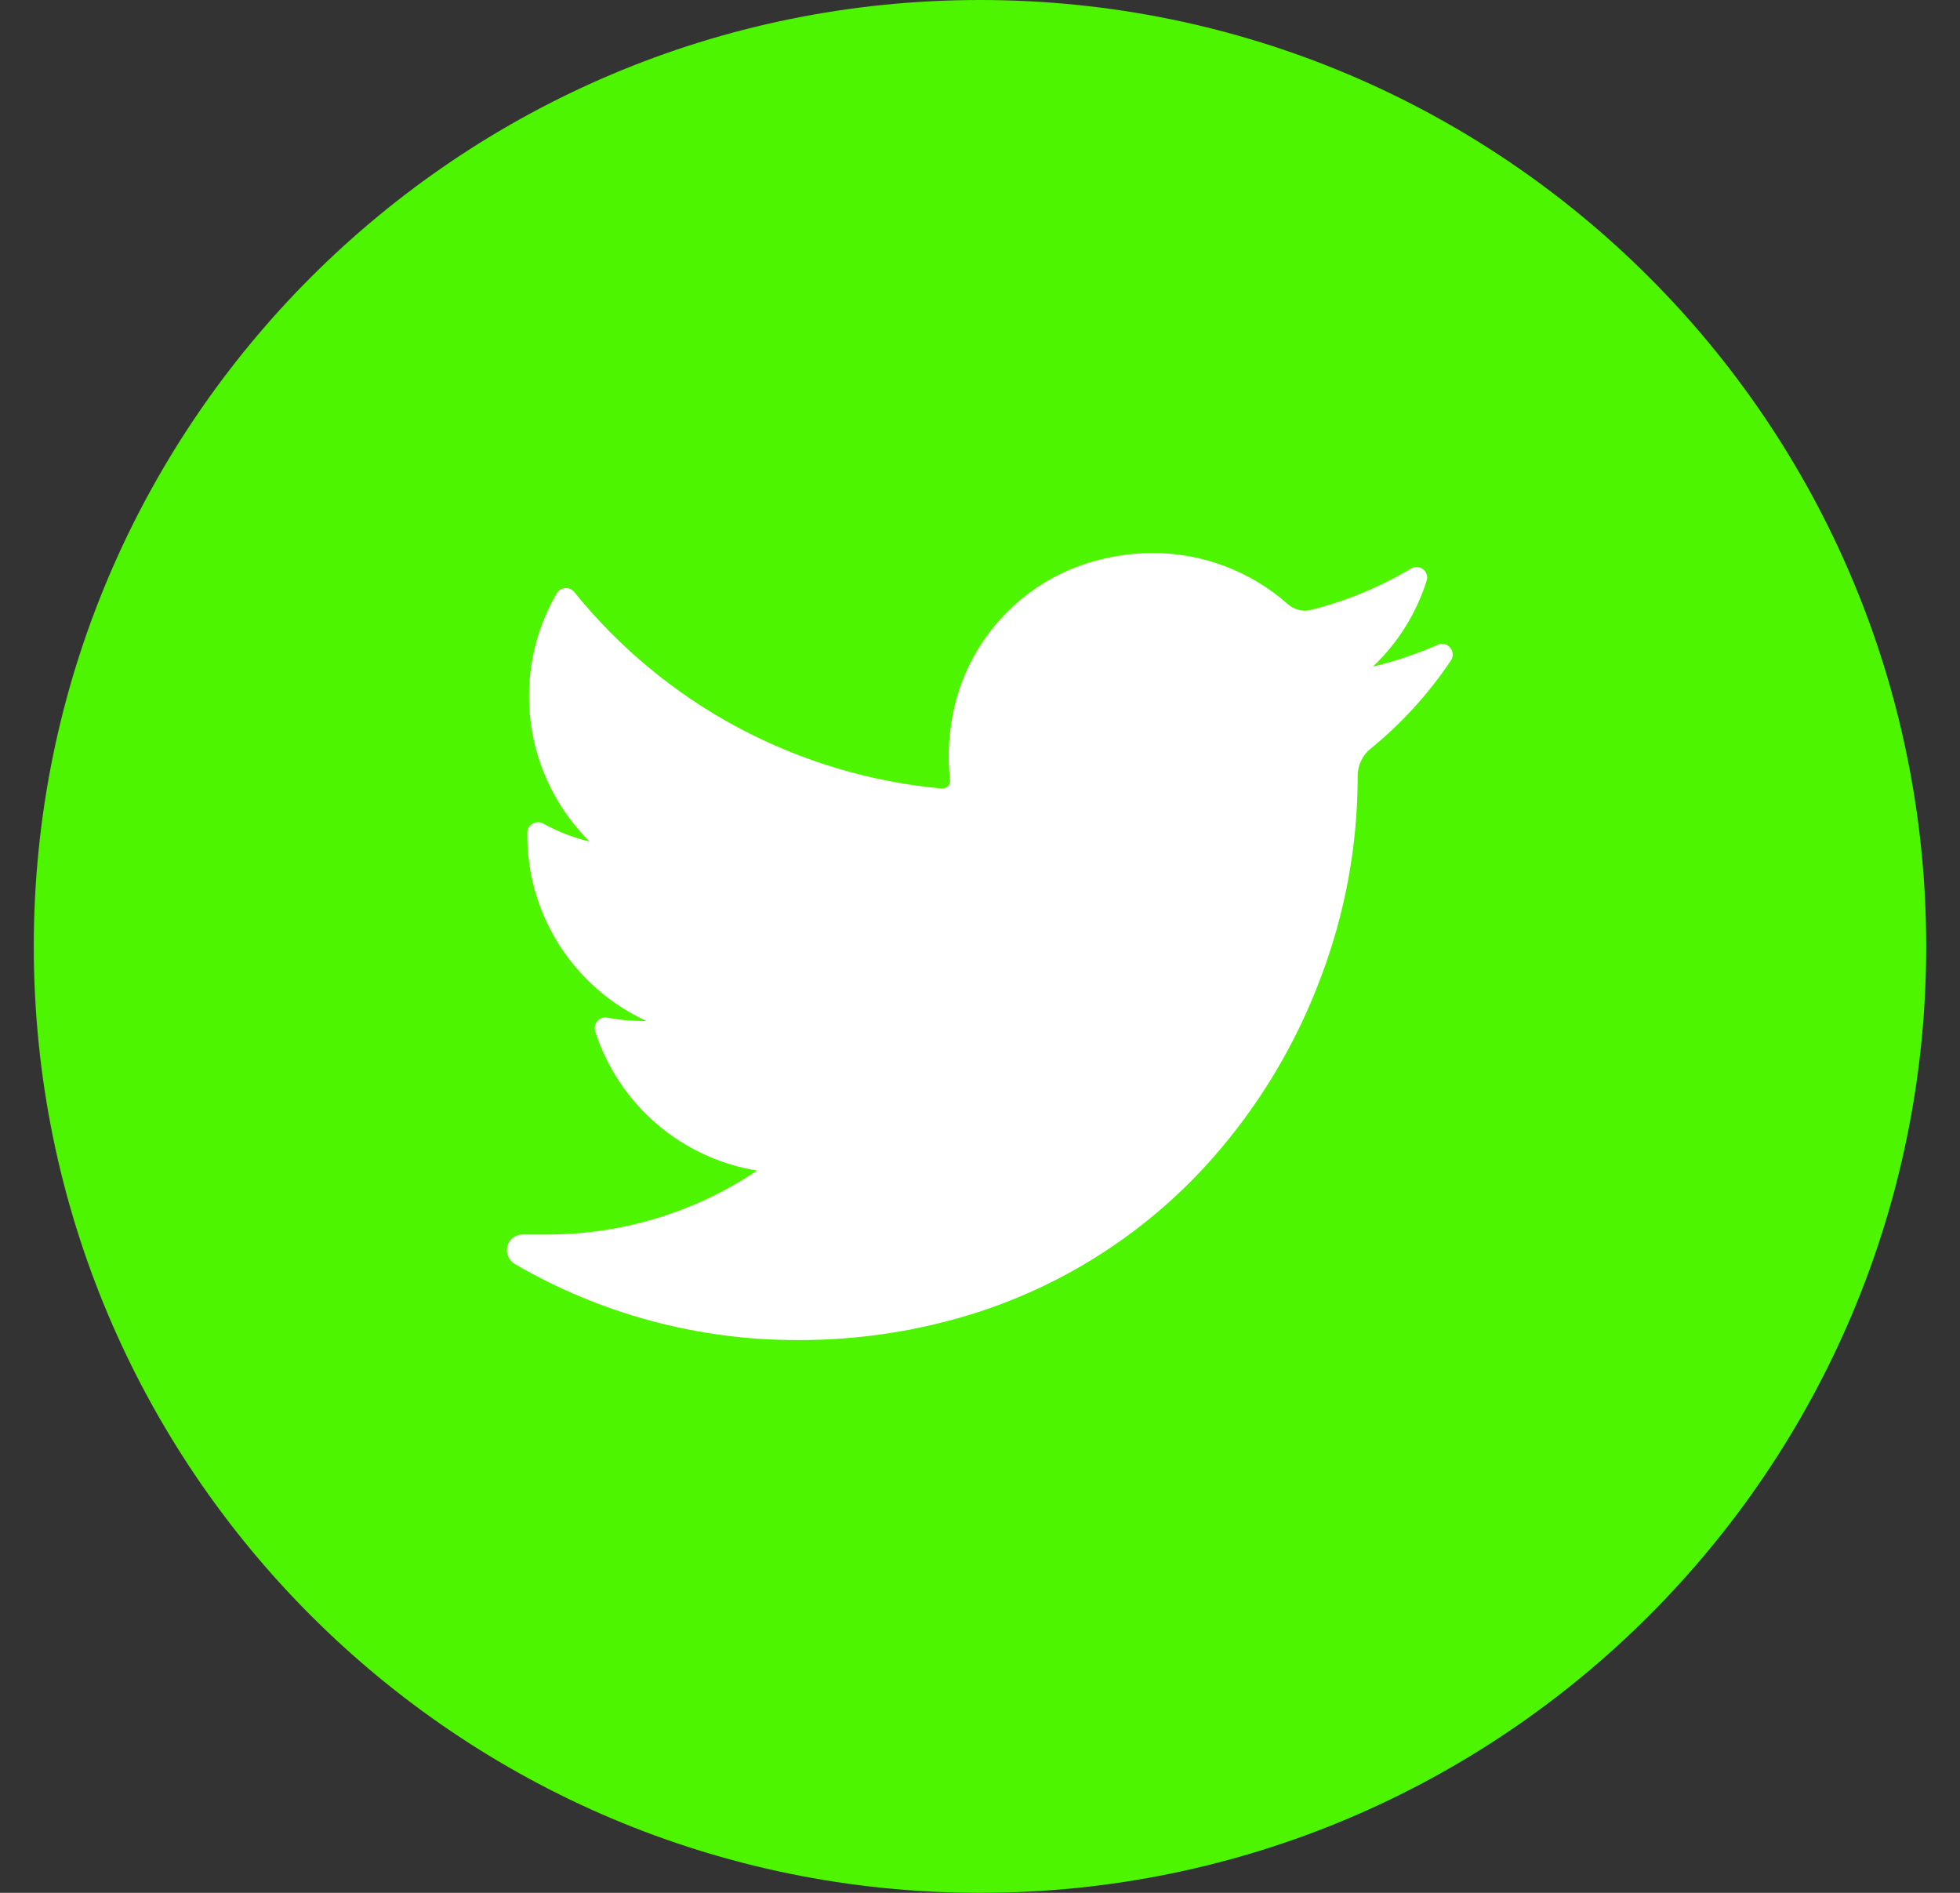
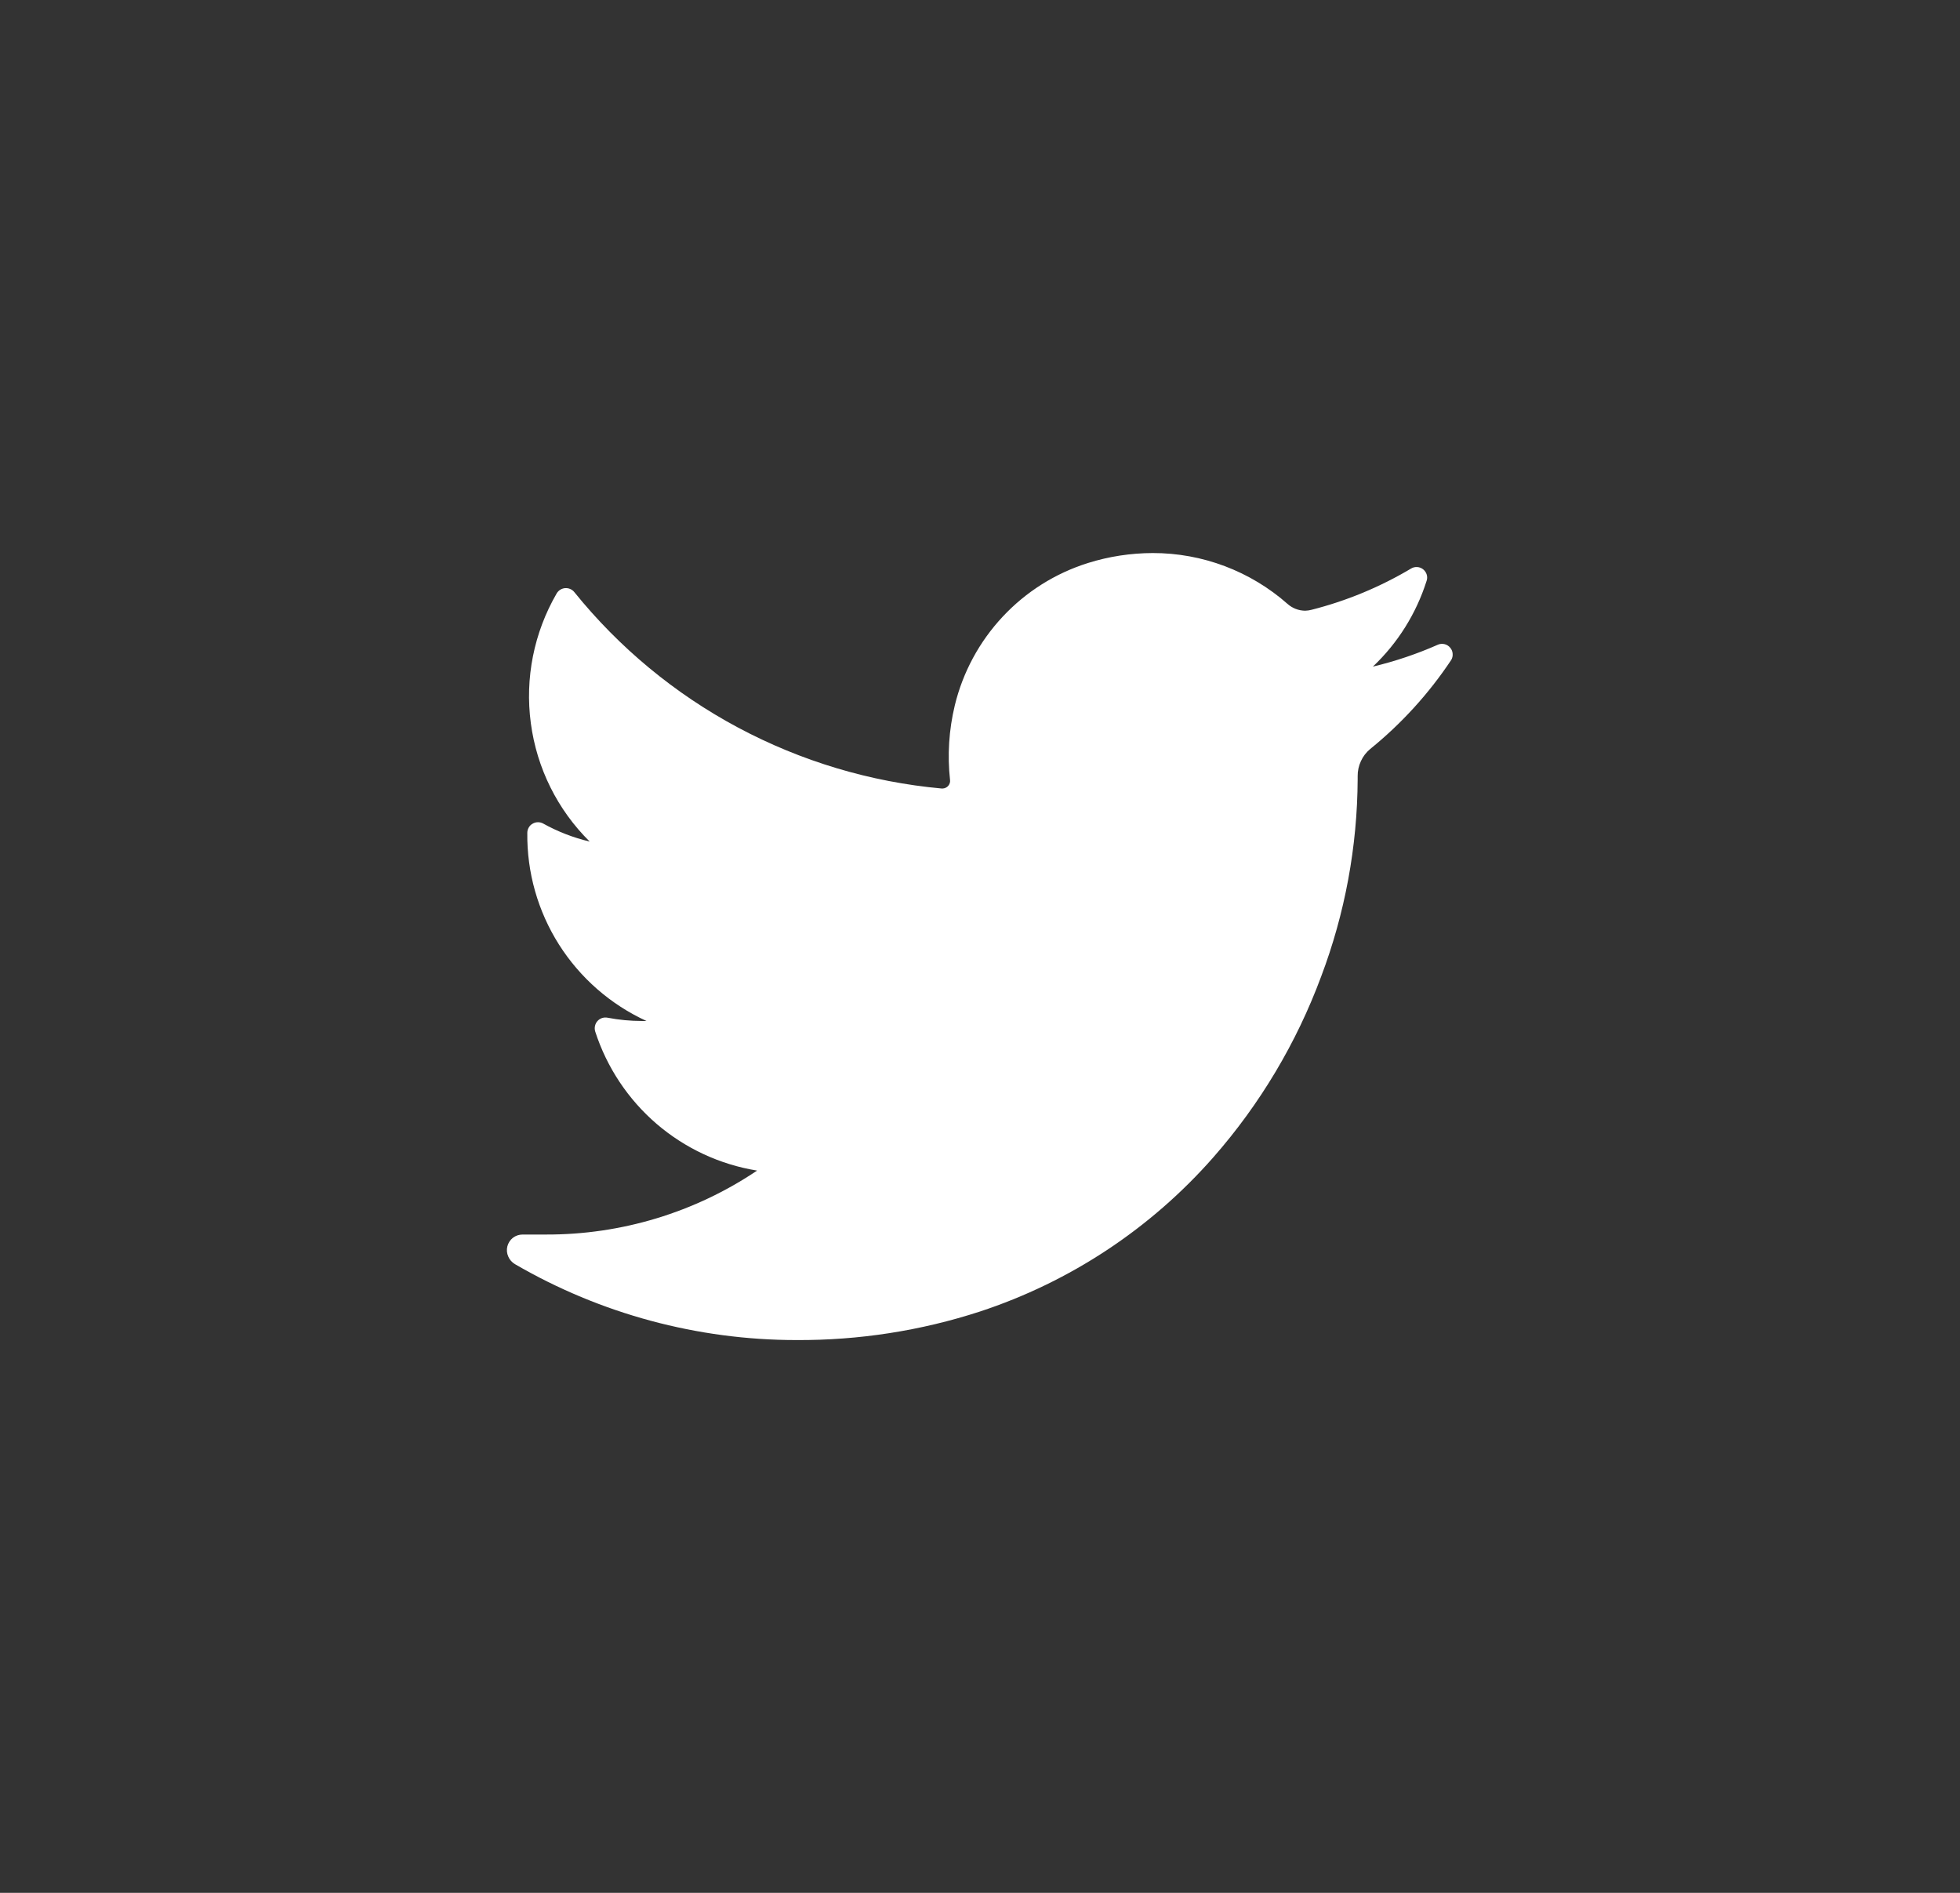
<svg xmlns="http://www.w3.org/2000/svg" width="29" height="28" viewBox="0 0 29 28" fill="none">
  <rect x="0" y="0" width="29" height="28" fill="#333333" stroke="none" />
  <g clip-path="url(#clip0_1_2771)">
-     <path d="M14.5 28C22.232 28 28.5 21.732 28.5 14C28.5 6.268 22.232 0 14.5 0C6.768 0 0.5 6.268 0.5 14C0.5 21.732 6.768 28 14.5 28Z" fill="#4EF500" />
    <path d="M21.472 9.763C21.141 10.26 20.737 10.704 20.273 11.08C20.214 11.129 20.167 11.19 20.136 11.259C20.104 11.328 20.087 11.404 20.088 11.48V11.526C20.083 12.524 19.9 13.514 19.547 14.447C19.183 15.428 18.643 16.333 17.953 17.119C17.026 18.174 15.834 18.962 14.499 19.401C13.623 19.686 12.706 19.828 11.784 19.823C10.322 19.823 8.886 19.436 7.621 18.701C7.576 18.675 7.54 18.635 7.52 18.587C7.499 18.54 7.494 18.486 7.507 18.436C7.52 18.386 7.549 18.342 7.589 18.31C7.63 18.279 7.68 18.262 7.732 18.262H8.082C9.193 18.265 10.28 17.936 11.202 17.316C10.652 17.227 10.138 16.988 9.715 16.625C9.293 16.262 8.979 15.79 8.807 15.26C8.799 15.233 8.797 15.205 8.803 15.178C8.809 15.15 8.821 15.125 8.84 15.104C8.859 15.083 8.883 15.068 8.909 15.059C8.936 15.051 8.964 15.049 8.992 15.055C9.159 15.087 9.329 15.103 9.5 15.103H9.565C9.033 14.859 8.584 14.466 8.271 13.973C7.958 13.479 7.795 12.905 7.802 12.32C7.802 12.293 7.809 12.266 7.823 12.242C7.836 12.218 7.856 12.198 7.88 12.185C7.903 12.171 7.93 12.163 7.957 12.163C7.985 12.162 8.012 12.169 8.036 12.182C8.252 12.302 8.484 12.392 8.725 12.449C8.248 11.978 7.942 11.362 7.854 10.697C7.765 10.033 7.9 9.359 8.236 8.779C8.249 8.757 8.267 8.738 8.289 8.724C8.31 8.711 8.335 8.702 8.36 8.7C8.386 8.698 8.412 8.702 8.435 8.712C8.459 8.722 8.48 8.737 8.496 8.757C9.161 9.581 9.985 10.263 10.919 10.762C11.853 11.261 12.878 11.568 13.932 11.664H13.947C13.962 11.664 13.978 11.66 13.992 11.653C14.006 11.647 14.018 11.638 14.029 11.626C14.039 11.615 14.047 11.601 14.052 11.586C14.057 11.572 14.059 11.556 14.057 11.541C14.016 11.171 14.04 10.797 14.127 10.435C14.246 9.944 14.49 9.492 14.836 9.122C15.181 8.753 15.616 8.479 16.099 8.328C16.408 8.231 16.73 8.182 17.055 8.181C17.79 8.18 18.5 8.448 19.051 8.934C19.123 8.998 19.215 9.033 19.311 9.034C19.342 9.033 19.373 9.029 19.403 9.021C19.921 8.89 20.418 8.684 20.877 8.411C20.904 8.394 20.936 8.386 20.969 8.388C21.001 8.39 21.032 8.402 21.057 8.422C21.082 8.442 21.101 8.47 21.11 8.501C21.119 8.532 21.118 8.565 21.107 8.595C20.954 9.077 20.681 9.513 20.313 9.861C20.644 9.782 20.967 9.673 21.279 9.535C21.309 9.523 21.343 9.521 21.375 9.529C21.407 9.537 21.435 9.555 21.456 9.58C21.478 9.605 21.491 9.636 21.493 9.669C21.496 9.702 21.489 9.735 21.472 9.763Z" fill="white" />
  </g>
  <defs>
    <clipPath id="clip0_1_2771">
      <rect width="28" height="28" fill="white" transform="translate(0.5)" />
    </clipPath>
  </defs>
</svg>